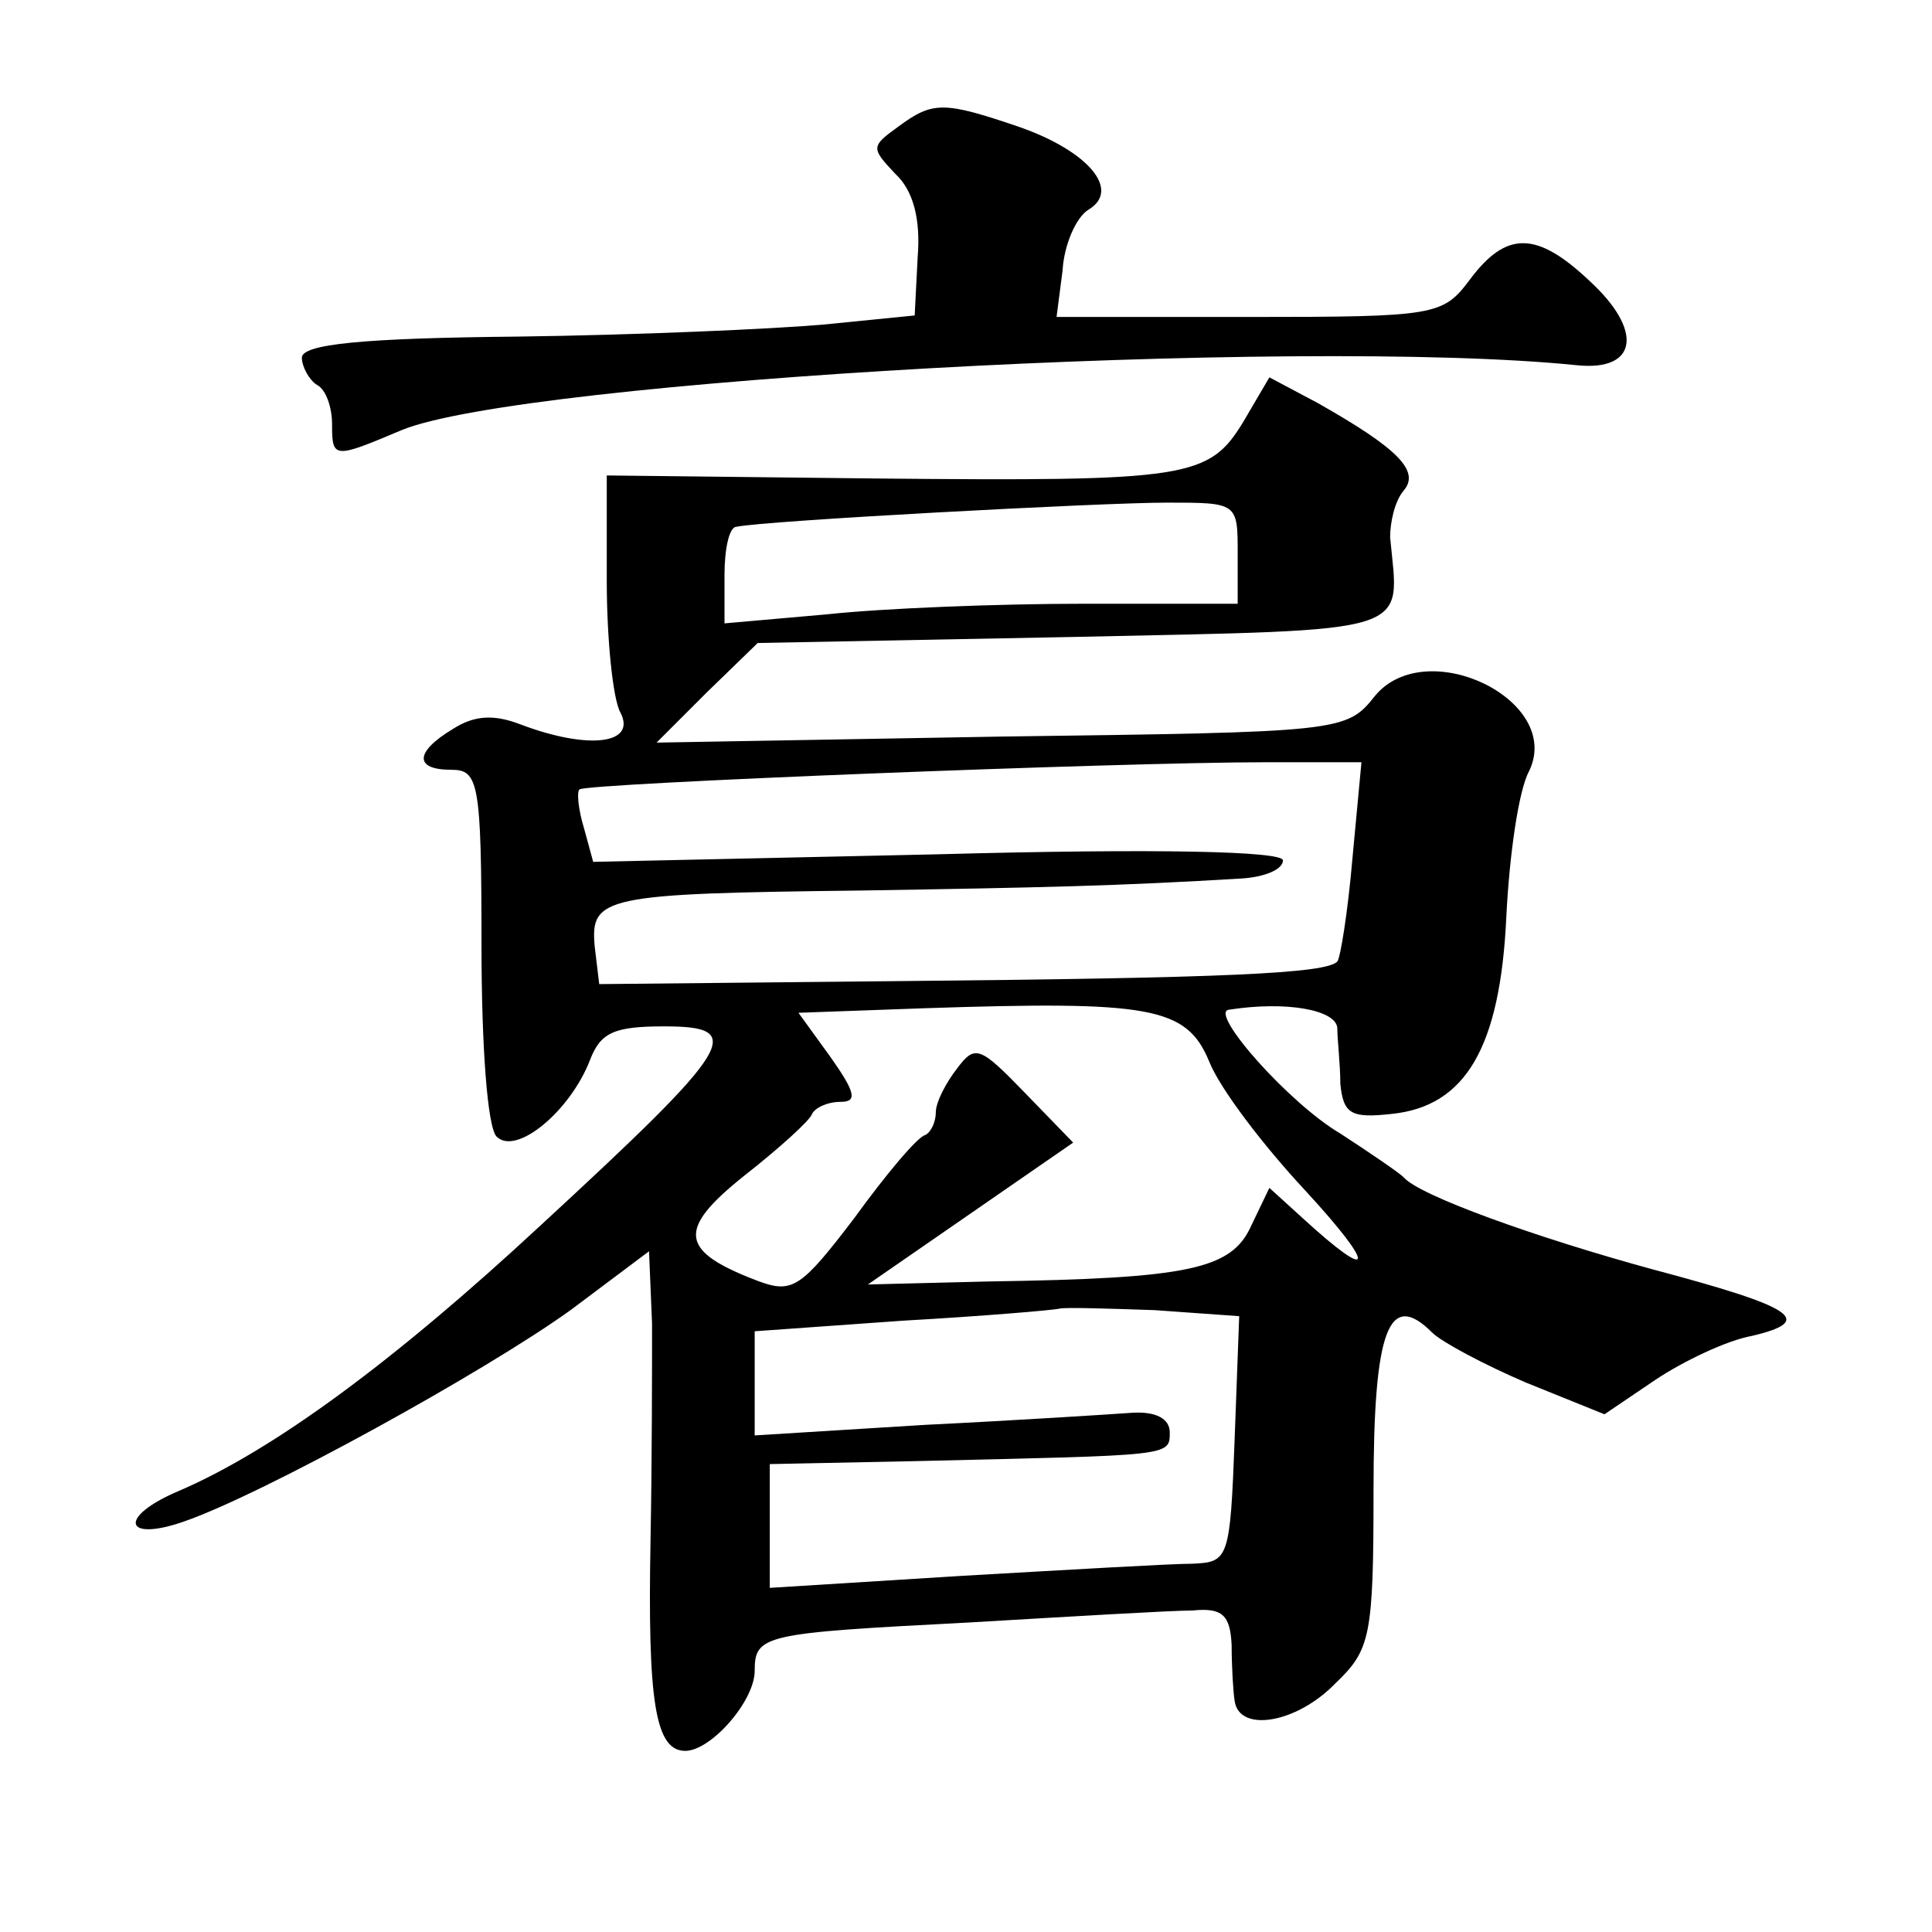
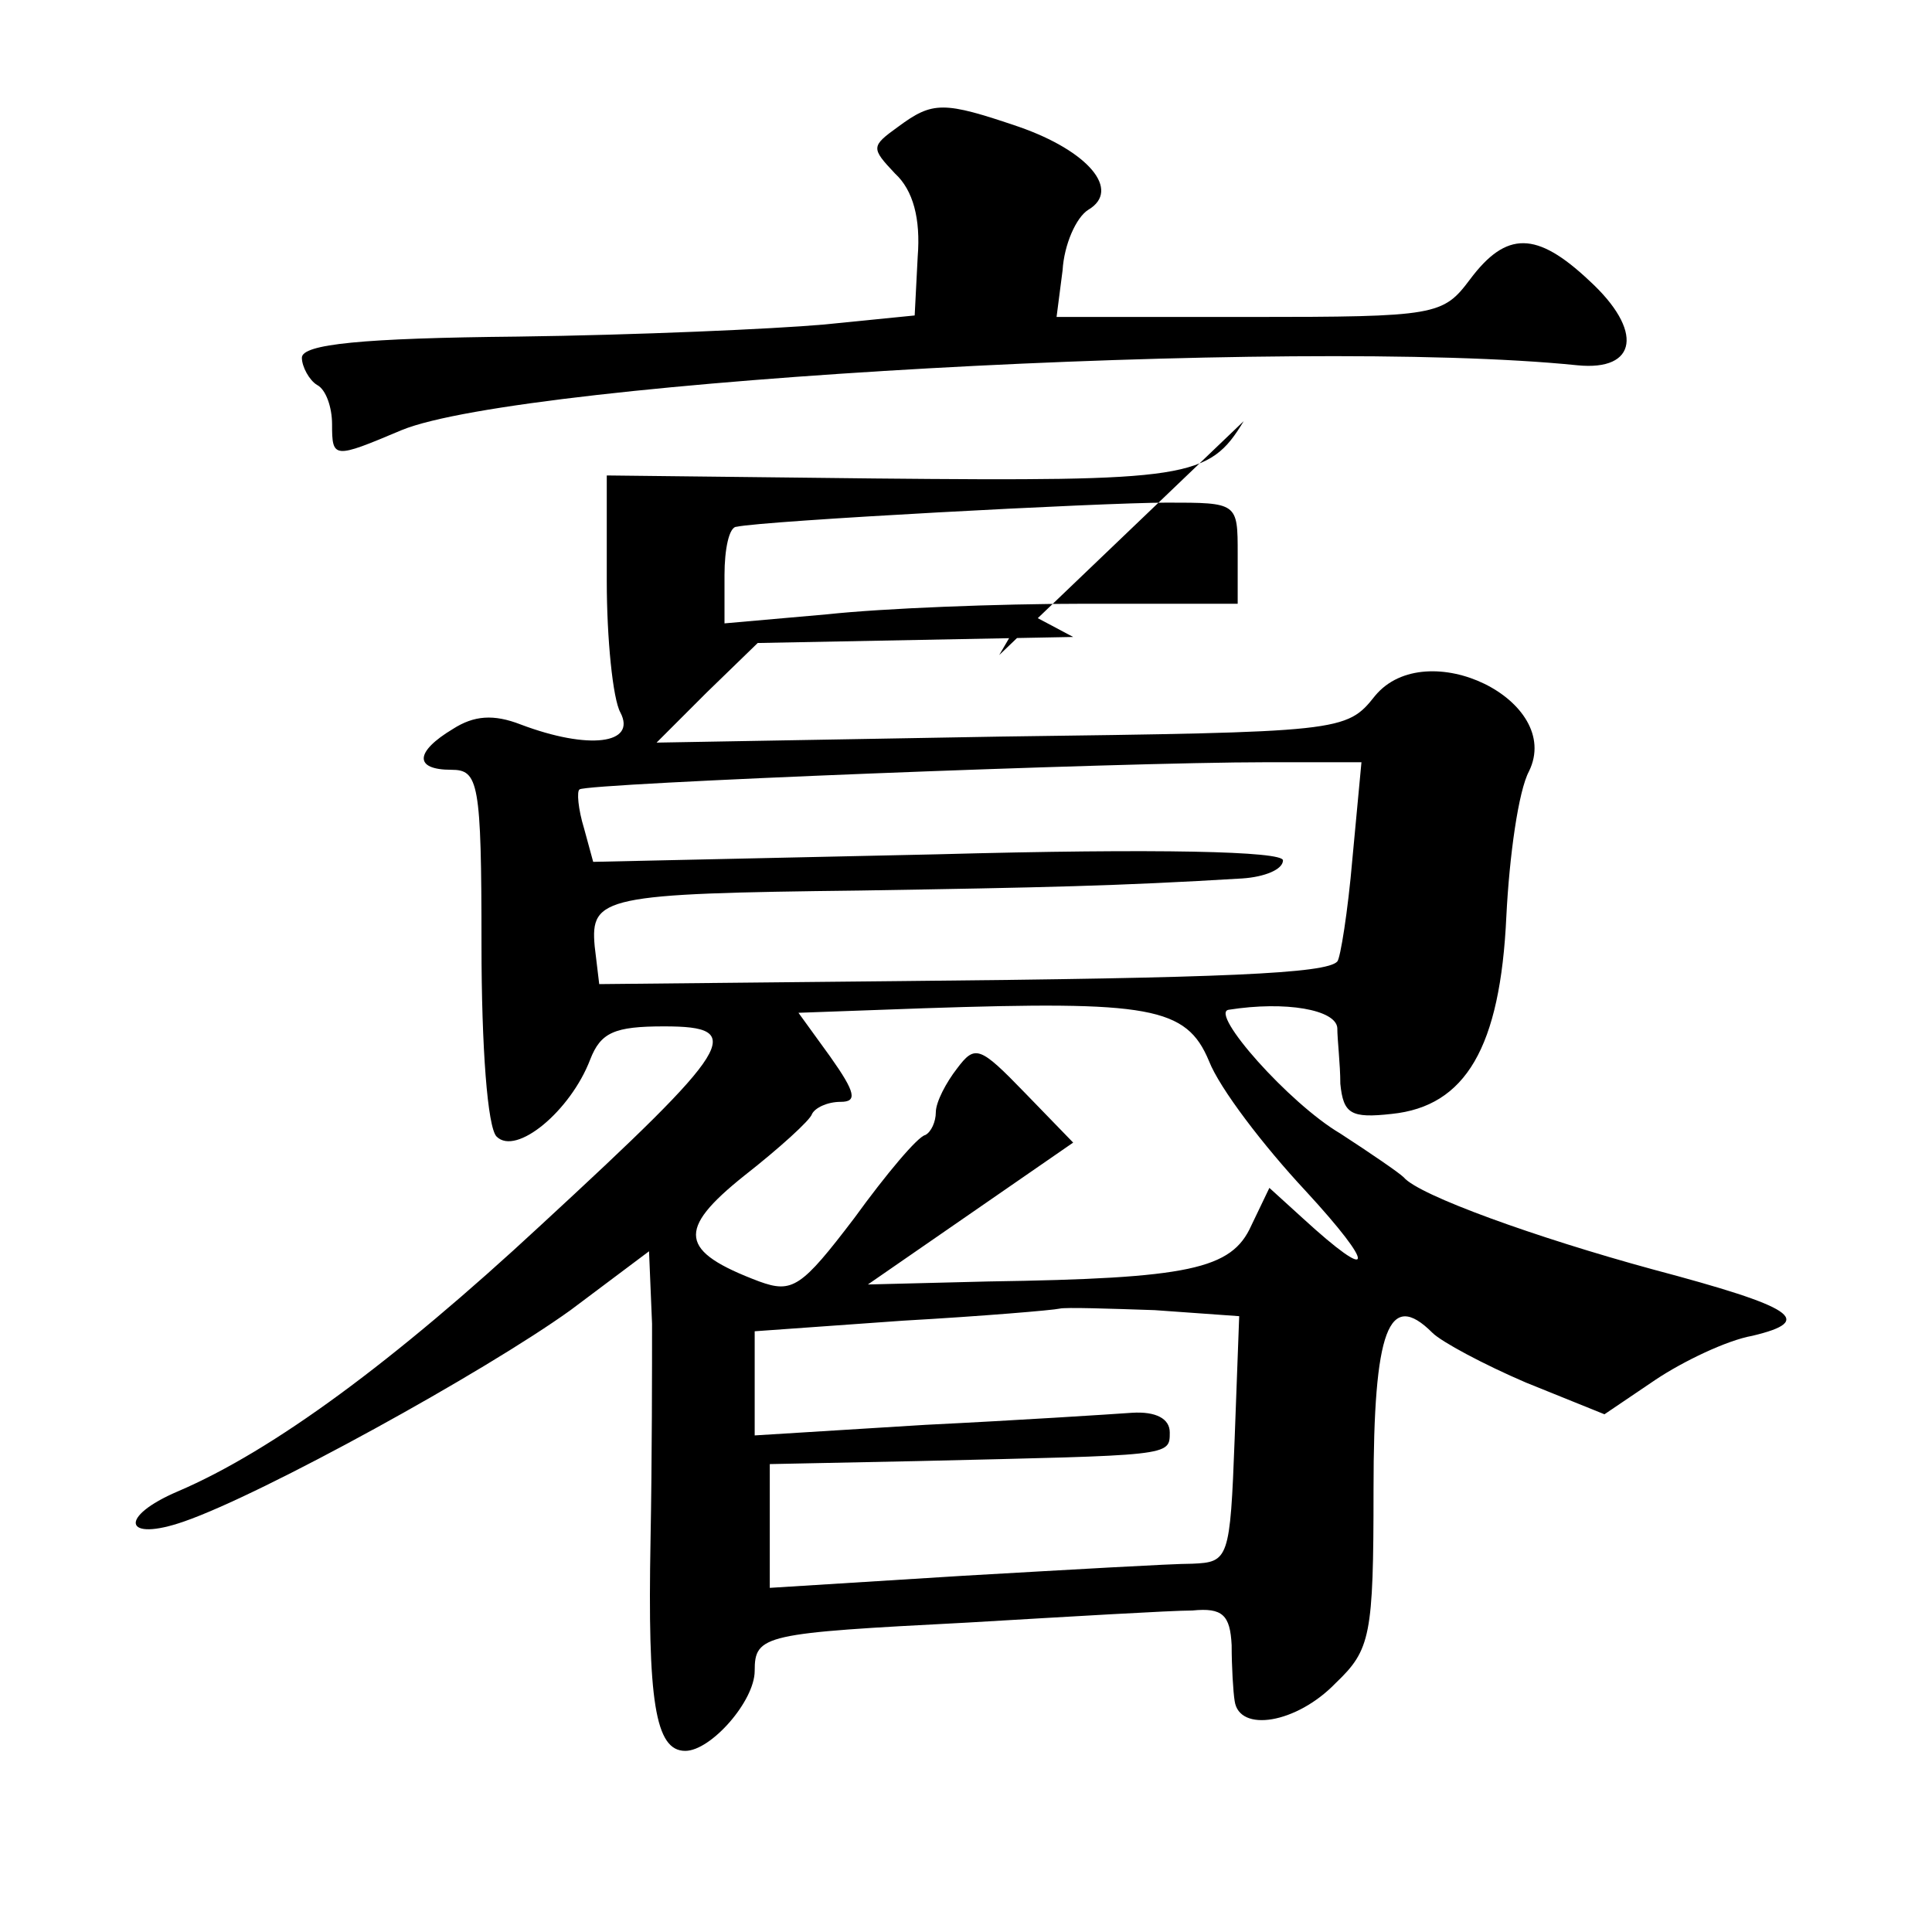
<svg xmlns="http://www.w3.org/2000/svg" version="1.0" width="128pt" height="128pt" viewBox="0 0 128 128" preserveAspectRatio="xMidYMid meet">
  <g transform="translate(0,128) scale(0.1,-0.1)" fill="#0" stroke="none">
-     <path d="M595 1196 c-18 -13 -18 -14 -2 -31 12 -11 17 -30 15 -55 l-2 -39 -60 -6 c-34 -3 -125 -7 -203 -8 -103 -1 -143 -5 -143 -14 0 -6 5 -15 10 -18 6 -3 10 -15 10 -26 0 -23 1 -23 46 -4 80 33 593 62 779 43 40 -4 44 23 8 56 -35 33 -55 33 -79 1 -18 -24 -22 -25 -146 -25 l-128 0 4 31 c1 17 9 35 17 40 22 13 0 39 -46 55 -50 17 -57 17 -80 0z M824 1001 c-23 -38 -36 -40 -245 -38 l-177 2 0 -70 c0 -38 4 -78 9 -87 11 -21 -21 -25 -66 -8 -18 7 -31 6 -45 -3 -25 -15 -26 -27 -1 -27 18 0 20 -8 20 -116 0 -68 4 -121 10 -127 13 -13 49 17 62 51 7 18 16 22 49 22 55 0 47 -13 -82 -132 -97 -90 -177 -149 -240 -176 -40 -17 -36 -34 4 -20 52 18 199 99 256 140 l52 39 2 -48 c0 -26 0 -91 -1 -143 -2 -107 3 -140 23 -140 17 0 46 33 46 53 0 24 6 25 141 32 68 4 135 8 149 8 20 2 25 -3 26 -23 0 -14 1 -31 2 -37 3 -21 41 -15 67 12 23 22 25 31 25 128 0 106 10 133 39 104 6 -6 34 -21 62 -33 l52 -21 34 23 c18 12 47 26 64 29 42 10 28 19 -66 44 -77 21 -155 49 -165 61 -3 3 -22 16 -42 29 -34 20 -87 80 -74 82 38 6 71 0 72 -12 0 -8 2 -24 2 -37 2 -20 7 -23 34 -20 49 5 72 44 76 131 2 40 8 83 15 96 23 47 -68 91 -102 50 -19 -24 -22 -24 -248 -27 l-228 -4 33 33 34 33 209 4 c230 5 216 1 210 66 0 10 3 24 9 31 11 13 -4 28 -57 58 l-32 17 -17 -29z m-4 -88 l0 -33 -102 0 c-57 0 -133 -3 -170 -7 l-68 -6 0 32 c0 17 3 32 8 32 18 4 242 16 285 16 47 0 47 0 47 -34z m76 -202 c-3 -35 -8 -66 -10 -68 -7 -8 -75 -11 -290 -13 l-199 -2 -3 25 c-3 33 6 35 176 37 122 2 170 3 253 8 15 1 27 6 27 12 0 6 -82 8 -229 4 l-228 -5 -6 22 c-4 13 -5 25 -3 26 4 4 357 18 455 18 l63 0 -6 -64z m-95 -134 c7 -18 36 -56 64 -86 47 -51 46 -62 -2 -18 l-22 20 -12 -25 c-13 -29 -41 -35 -174 -37 l-80 -2 68 47 68 47 -32 33 c-30 31 -33 32 -45 16 -7 -9 -14 -22 -14 -29 0 -6 -3 -13 -7 -15 -5 -1 -26 -26 -47 -55 -35 -46 -41 -50 -63 -42 -53 20 -55 34 -10 70 23 18 44 37 45 41 2 4 10 8 19 8 11 0 10 6 -7 30 l-21 29 83 3 c150 5 174 1 189 -35z m17 -250 c-3 -80 -4 -82 -28 -83 -14 0 -82 -4 -152 -8 l-128 -8 0 41 0 41 98 2 c168 4 167 3 167 19 0 9 -9 14 -25 13 -14 -1 -76 -5 -137 -8 l-113 -7 0 34 0 35 98 7 c53 3 100 7 104 8 4 1 33 0 63 -1 l56 -4 -3 -81z" />
+     <path d="M595 1196 c-18 -13 -18 -14 -2 -31 12 -11 17 -30 15 -55 l-2 -39 -60 -6 c-34 -3 -125 -7 -203 -8 -103 -1 -143 -5 -143 -14 0 -6 5 -15 10 -18 6 -3 10 -15 10 -26 0 -23 1 -23 46 -4 80 33 593 62 779 43 40 -4 44 23 8 56 -35 33 -55 33 -79 1 -18 -24 -22 -25 -146 -25 l-128 0 4 31 c1 17 9 35 17 40 22 13 0 39 -46 55 -50 17 -57 17 -80 0z M824 1001 c-23 -38 -36 -40 -245 -38 l-177 2 0 -70 c0 -38 4 -78 9 -87 11 -21 -21 -25 -66 -8 -18 7 -31 6 -45 -3 -25 -15 -26 -27 -1 -27 18 0 20 -8 20 -116 0 -68 4 -121 10 -127 13 -13 49 17 62 51 7 18 16 22 49 22 55 0 47 -13 -82 -132 -97 -90 -177 -149 -240 -176 -40 -17 -36 -34 4 -20 52 18 199 99 256 140 l52 39 2 -48 c0 -26 0 -91 -1 -143 -2 -107 3 -140 23 -140 17 0 46 33 46 53 0 24 6 25 141 32 68 4 135 8 149 8 20 2 25 -3 26 -23 0 -14 1 -31 2 -37 3 -21 41 -15 67 12 23 22 25 31 25 128 0 106 10 133 39 104 6 -6 34 -21 62 -33 l52 -21 34 23 c18 12 47 26 64 29 42 10 28 19 -66 44 -77 21 -155 49 -165 61 -3 3 -22 16 -42 29 -34 20 -87 80 -74 82 38 6 71 0 72 -12 0 -8 2 -24 2 -37 2 -20 7 -23 34 -20 49 5 72 44 76 131 2 40 8 83 15 96 23 47 -68 91 -102 50 -19 -24 -22 -24 -248 -27 l-228 -4 33 33 34 33 209 4 l-32 17 -17 -29z m-4 -88 l0 -33 -102 0 c-57 0 -133 -3 -170 -7 l-68 -6 0 32 c0 17 3 32 8 32 18 4 242 16 285 16 47 0 47 0 47 -34z m76 -202 c-3 -35 -8 -66 -10 -68 -7 -8 -75 -11 -290 -13 l-199 -2 -3 25 c-3 33 6 35 176 37 122 2 170 3 253 8 15 1 27 6 27 12 0 6 -82 8 -229 4 l-228 -5 -6 22 c-4 13 -5 25 -3 26 4 4 357 18 455 18 l63 0 -6 -64z m-95 -134 c7 -18 36 -56 64 -86 47 -51 46 -62 -2 -18 l-22 20 -12 -25 c-13 -29 -41 -35 -174 -37 l-80 -2 68 47 68 47 -32 33 c-30 31 -33 32 -45 16 -7 -9 -14 -22 -14 -29 0 -6 -3 -13 -7 -15 -5 -1 -26 -26 -47 -55 -35 -46 -41 -50 -63 -42 -53 20 -55 34 -10 70 23 18 44 37 45 41 2 4 10 8 19 8 11 0 10 6 -7 30 l-21 29 83 3 c150 5 174 1 189 -35z m17 -250 c-3 -80 -4 -82 -28 -83 -14 0 -82 -4 -152 -8 l-128 -8 0 41 0 41 98 2 c168 4 167 3 167 19 0 9 -9 14 -25 13 -14 -1 -76 -5 -137 -8 l-113 -7 0 34 0 35 98 7 c53 3 100 7 104 8 4 1 33 0 63 -1 l56 -4 -3 -81z" />
  </g>
</svg>